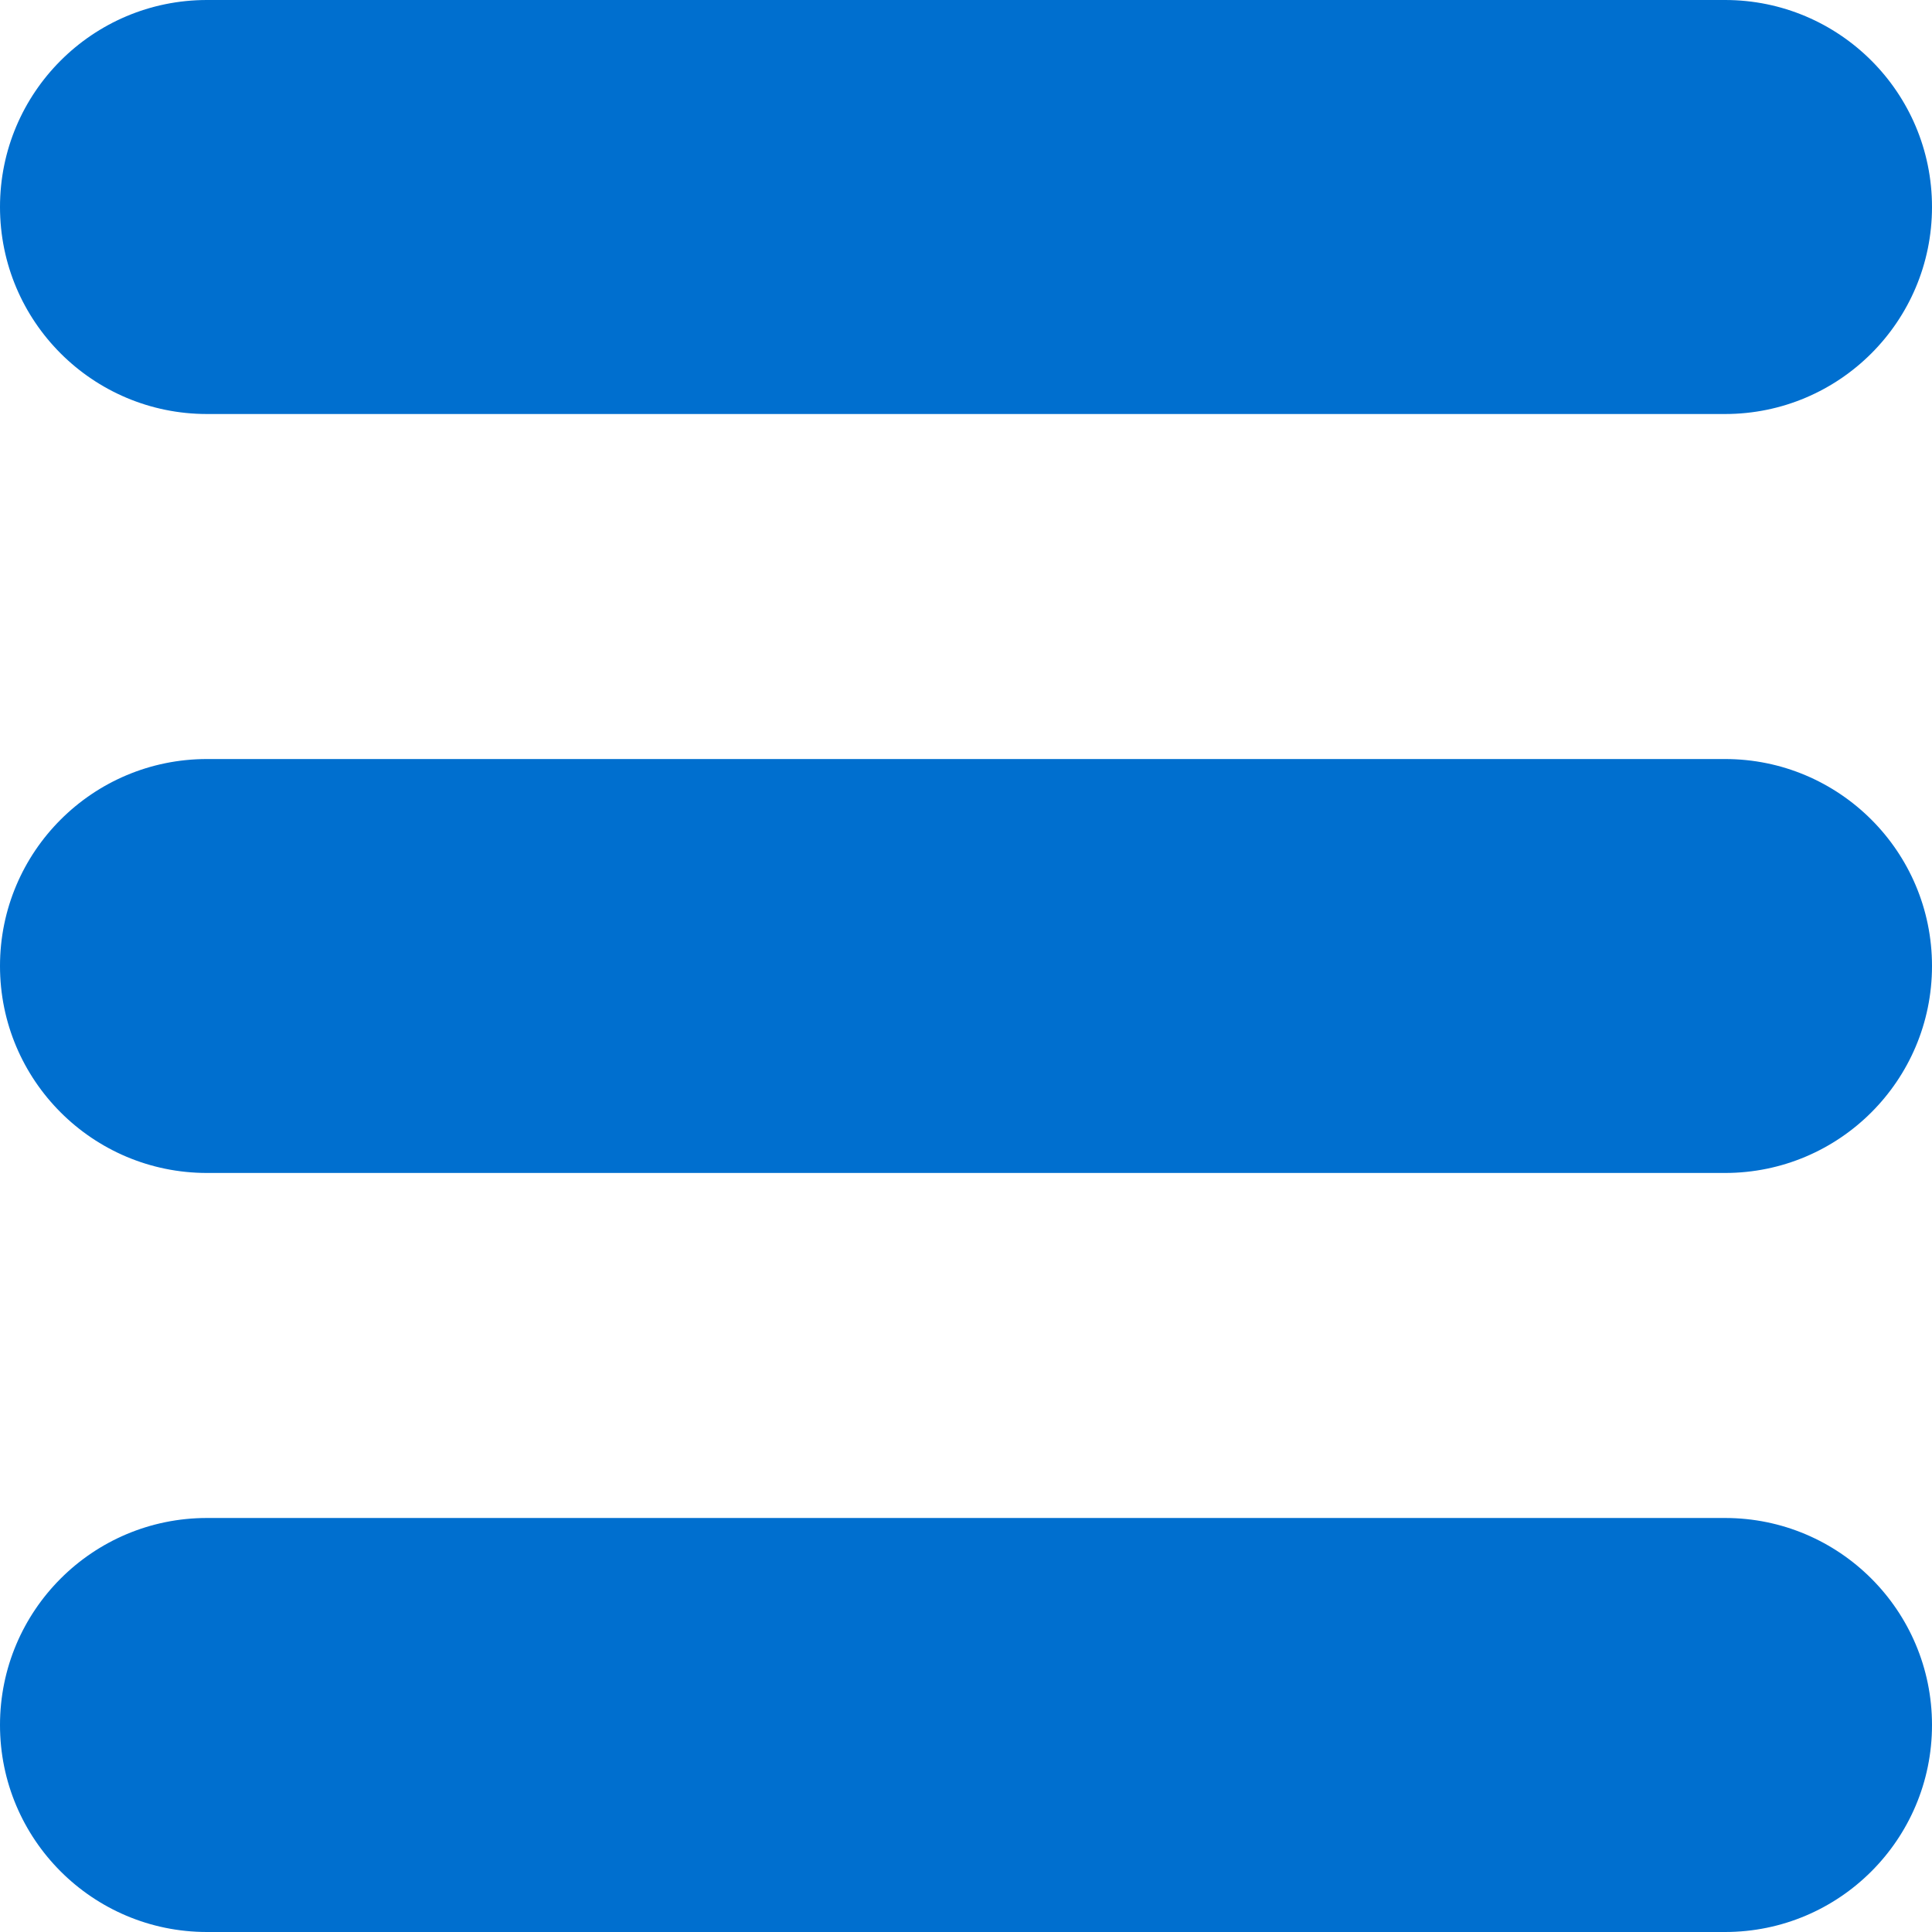
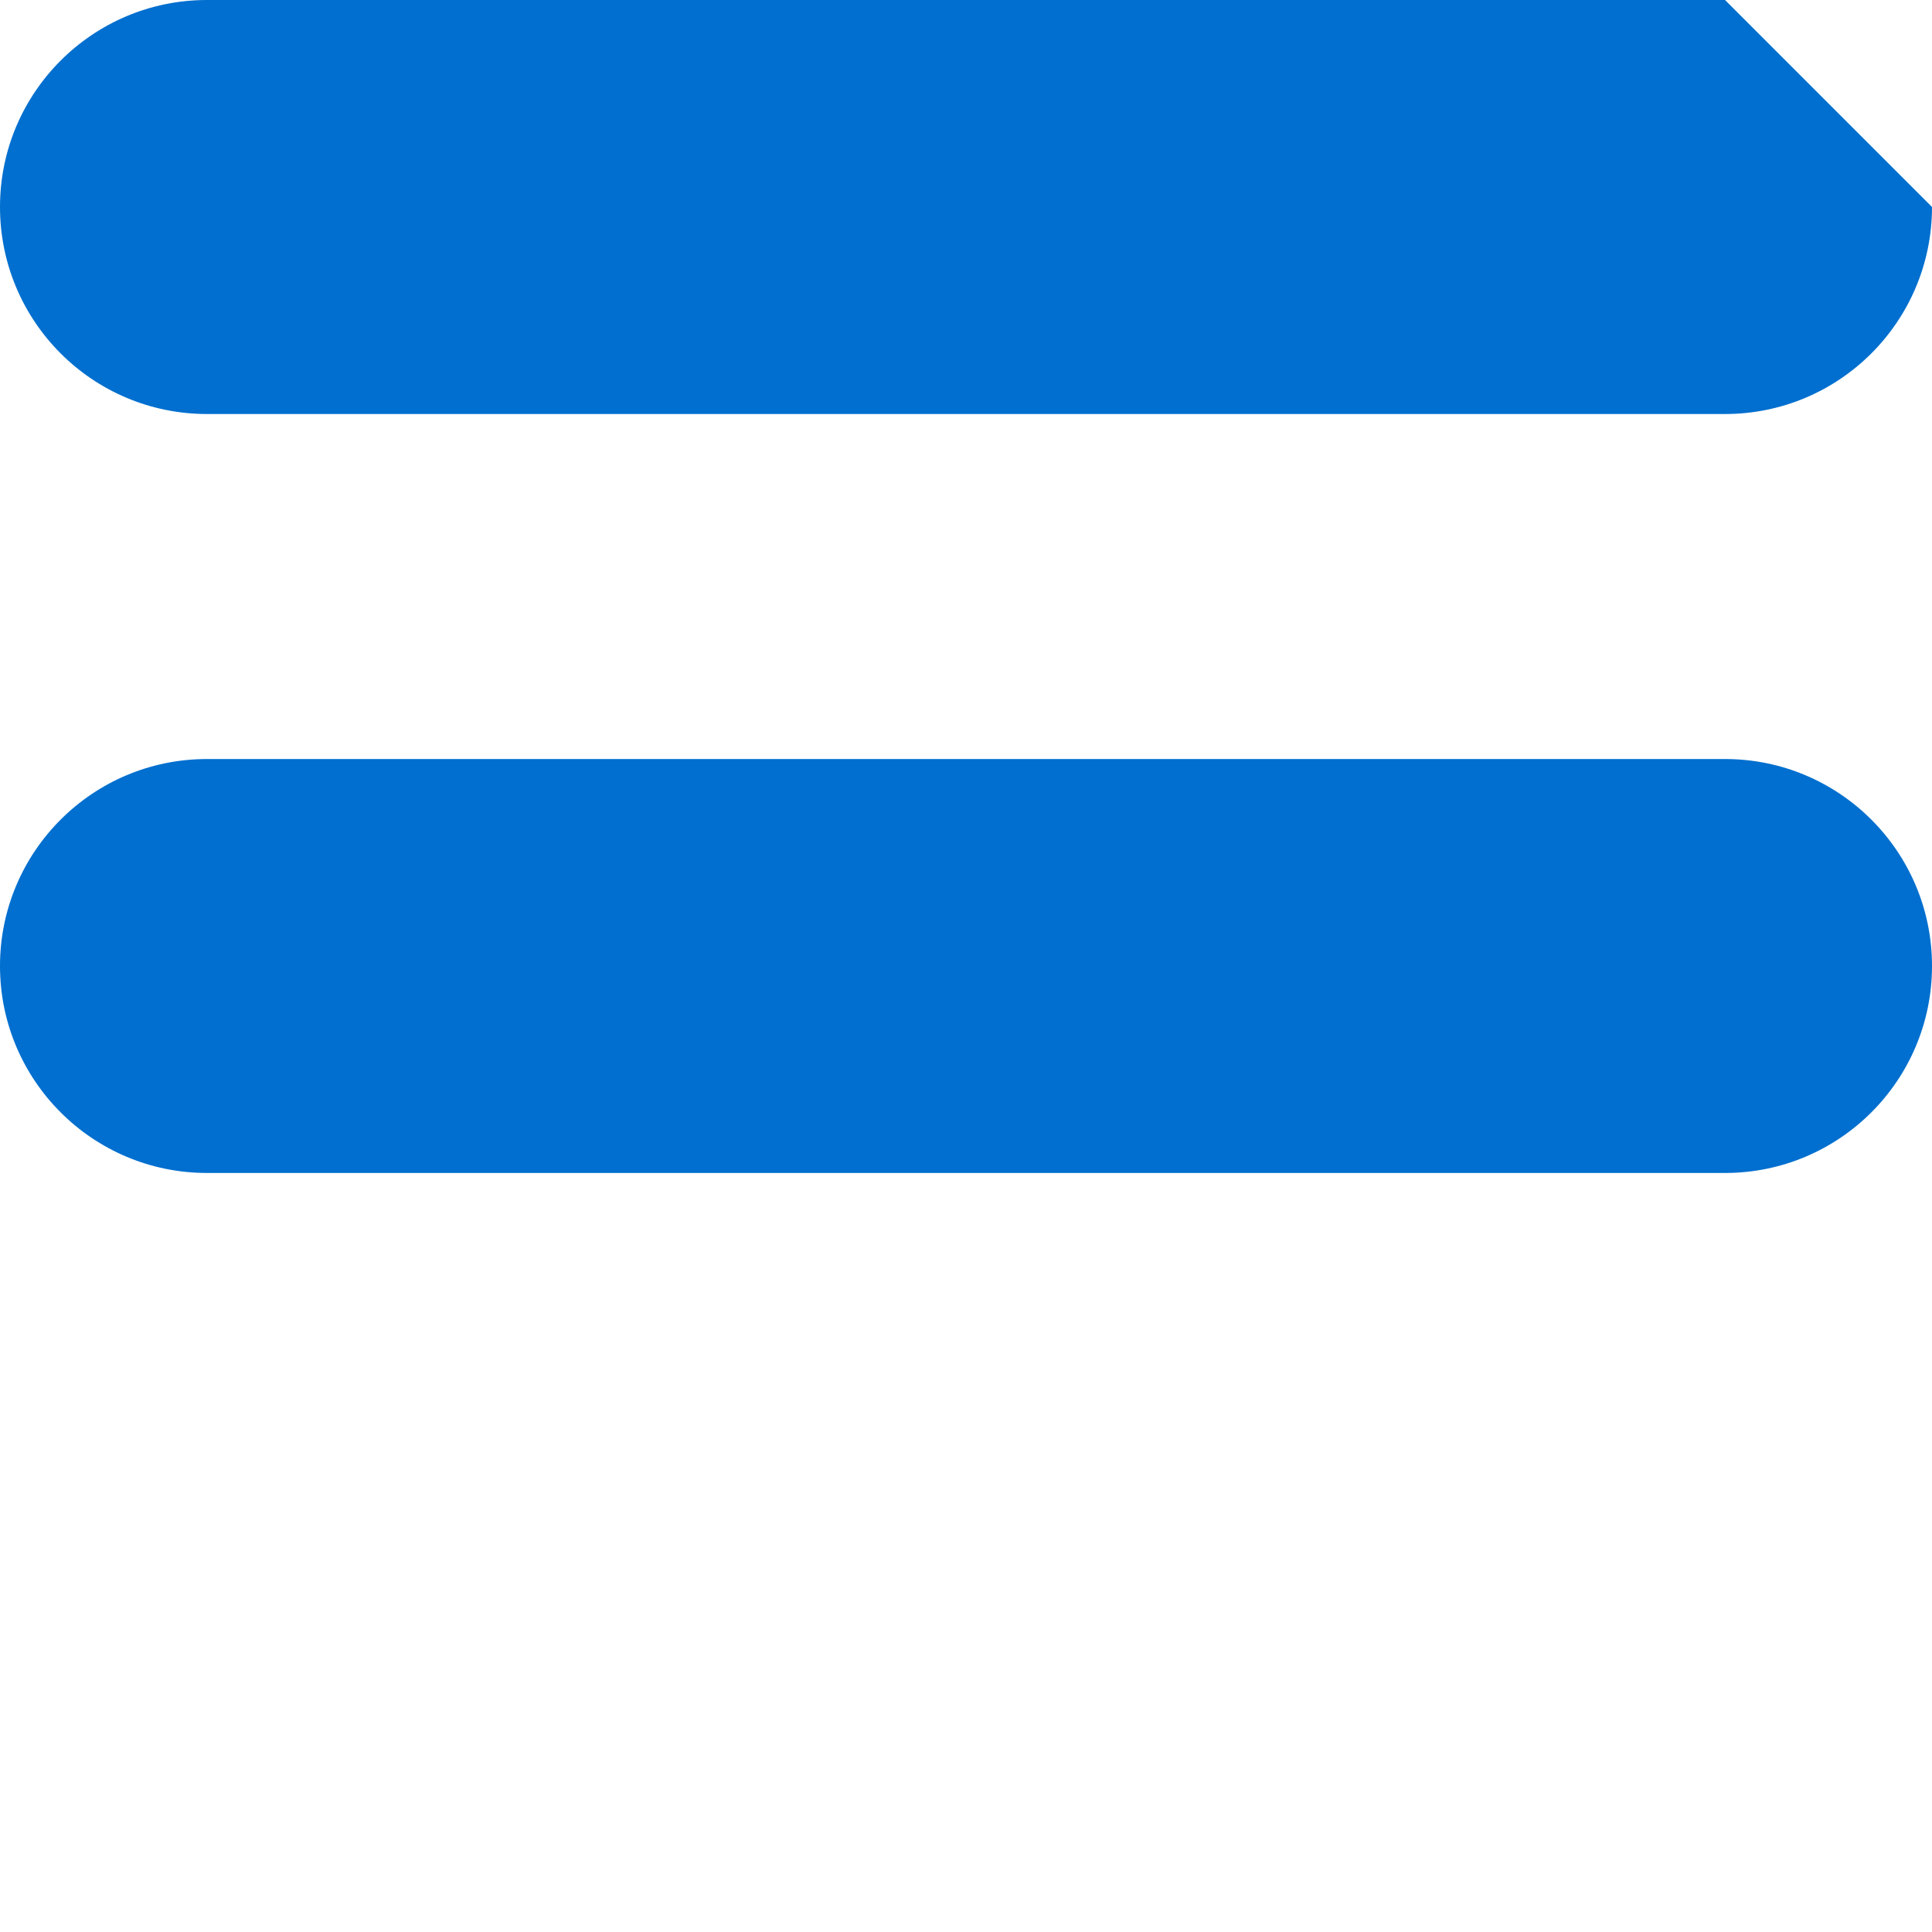
<svg xmlns="http://www.w3.org/2000/svg" width="24" height="24" viewBox="0 0 24 24" fill="none">
-   <path d="M21.429 18.857H2.571C1.151 18.857 0 20.008 0 21.429C0 22.849 1.151 24 2.571 24H21.429C22.849 24 24 22.849 24 21.429C24 20.008 22.849 18.857 21.429 18.857Z" fill="#006FCF" />
  <path d="M21.429 9.429H2.571C1.151 9.429 0 10.58 0 12C0 13.42 1.151 14.571 2.571 14.571H21.429C22.849 14.571 24 13.42 24 12C24 10.58 22.849 9.429 21.429 9.429Z" fill="#006FCF" />
-   <path d="M21.429 0H2.571C1.151 0 0 1.151 0 2.571C0 3.992 1.151 5.143 2.571 5.143H21.429C22.849 5.143 24 3.992 24 2.571C24 1.151 22.849 0 21.429 0Z" fill="#006FCF" />
+   <path d="M21.429 0H2.571C1.151 0 0 1.151 0 2.571C0 3.992 1.151 5.143 2.571 5.143H21.429C22.849 5.143 24 3.992 24 2.571Z" fill="#006FCF" />
</svg>